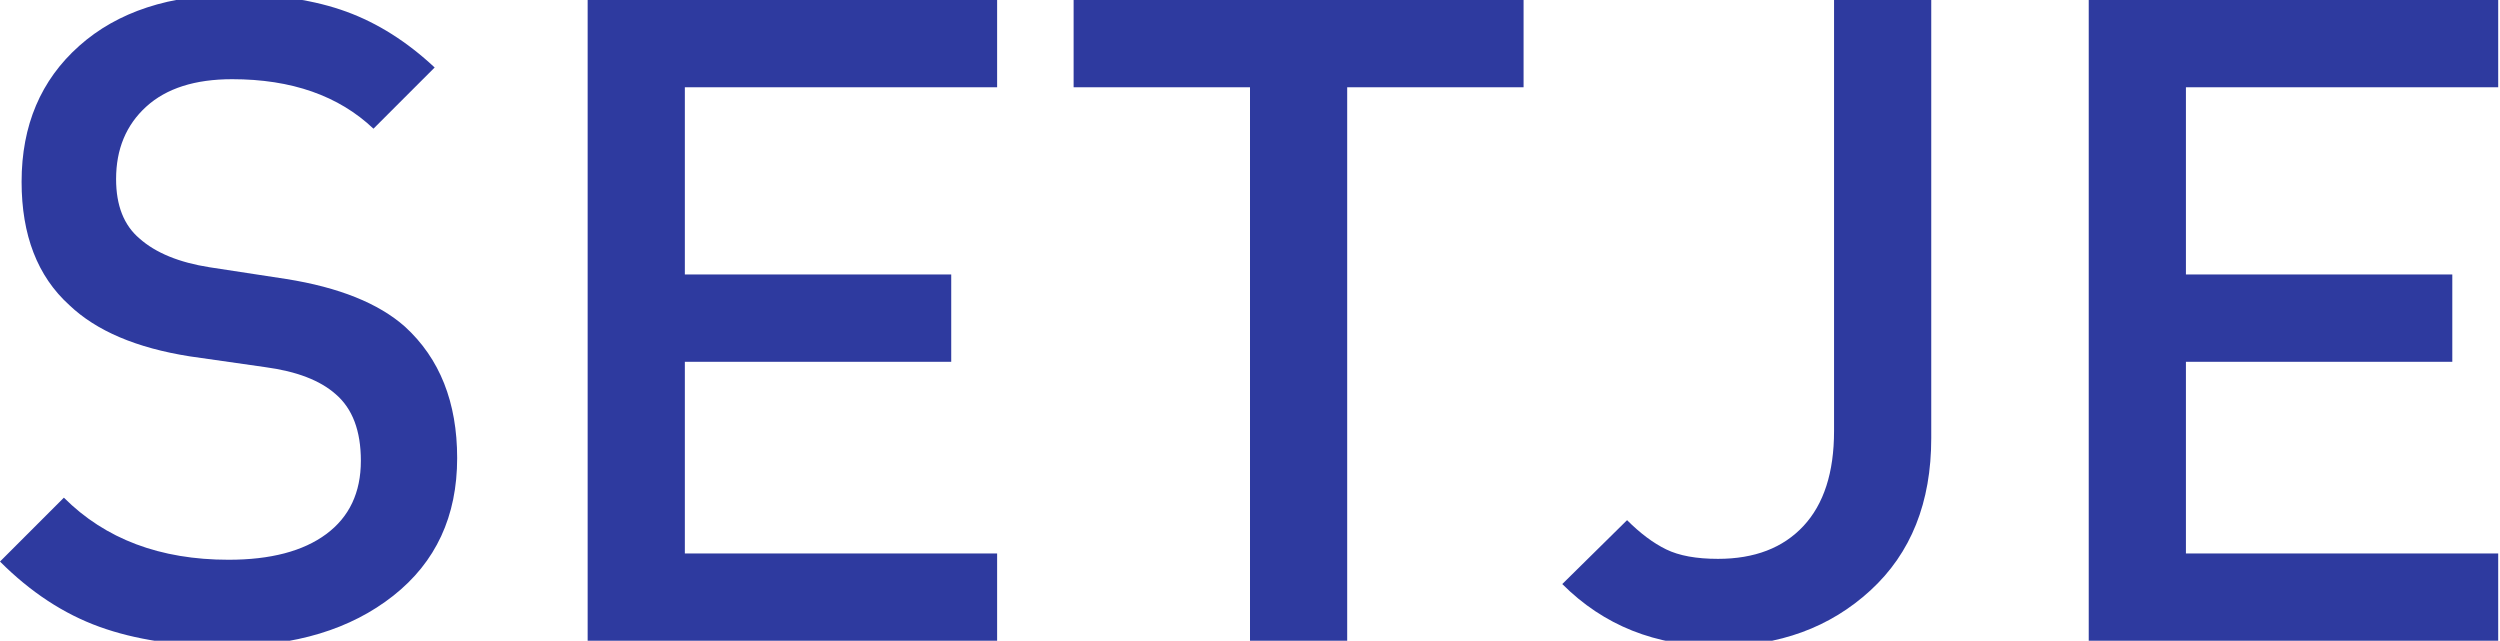
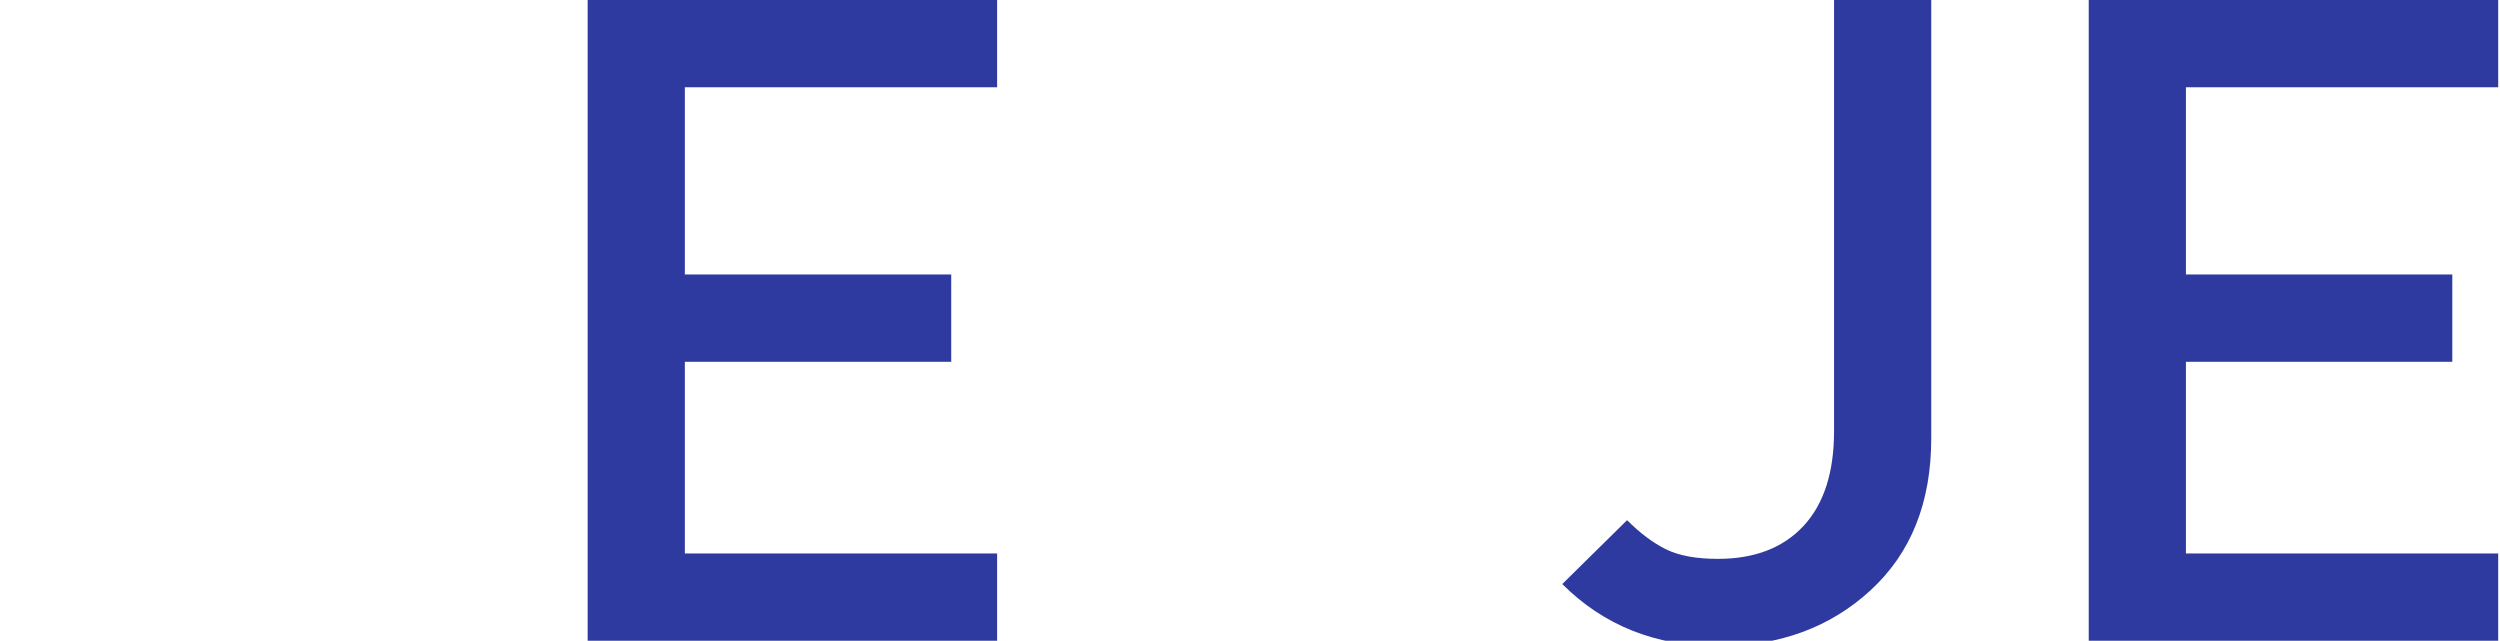
<svg xmlns="http://www.w3.org/2000/svg" id="setje" viewBox="30 121 2778 712">
  <style type="text/css">*{fill:#2E3A9F}</style>
-   <path d="M292,115q71,0,123,19t98,62l-68,68q-58-55-157-55q-62,0-95.5,30.5t-33.5,80.5q0,44,26,66q27,24,78,32l85,13q88,14,132,53q58,53,58,146q0,97-71,153t-185,56q-82,0-141.5-21.5t-110.5-72.5l71-71q69,69,183,69q70,0,108.5-28.5t38.5-81.5q0-50-28-74q-26-23-78-30l-84-12q-89-14-134-57q-53-48-53-137q0-94,64-151t174-57z" />
  <path d="M1138,121v97h-347v208h296v97h-296v213h347v97h-455v-712h455z" />
-   <path d="M1723,121v97h-196v615h-108v-615h-196v-97h500z" />
  <path d="M2176,121v487q0,107-67.5,169t-169.5,62q-104,0-173-69l72-71q22,22,43.5,32.5t57.5,10.5q61,0,95-36.5t34-105.5v-479h108z" />
  <path d="M2806,121v97h-347v208h296v97h-296v213h347v97h-455v-712h455z" />
</svg>